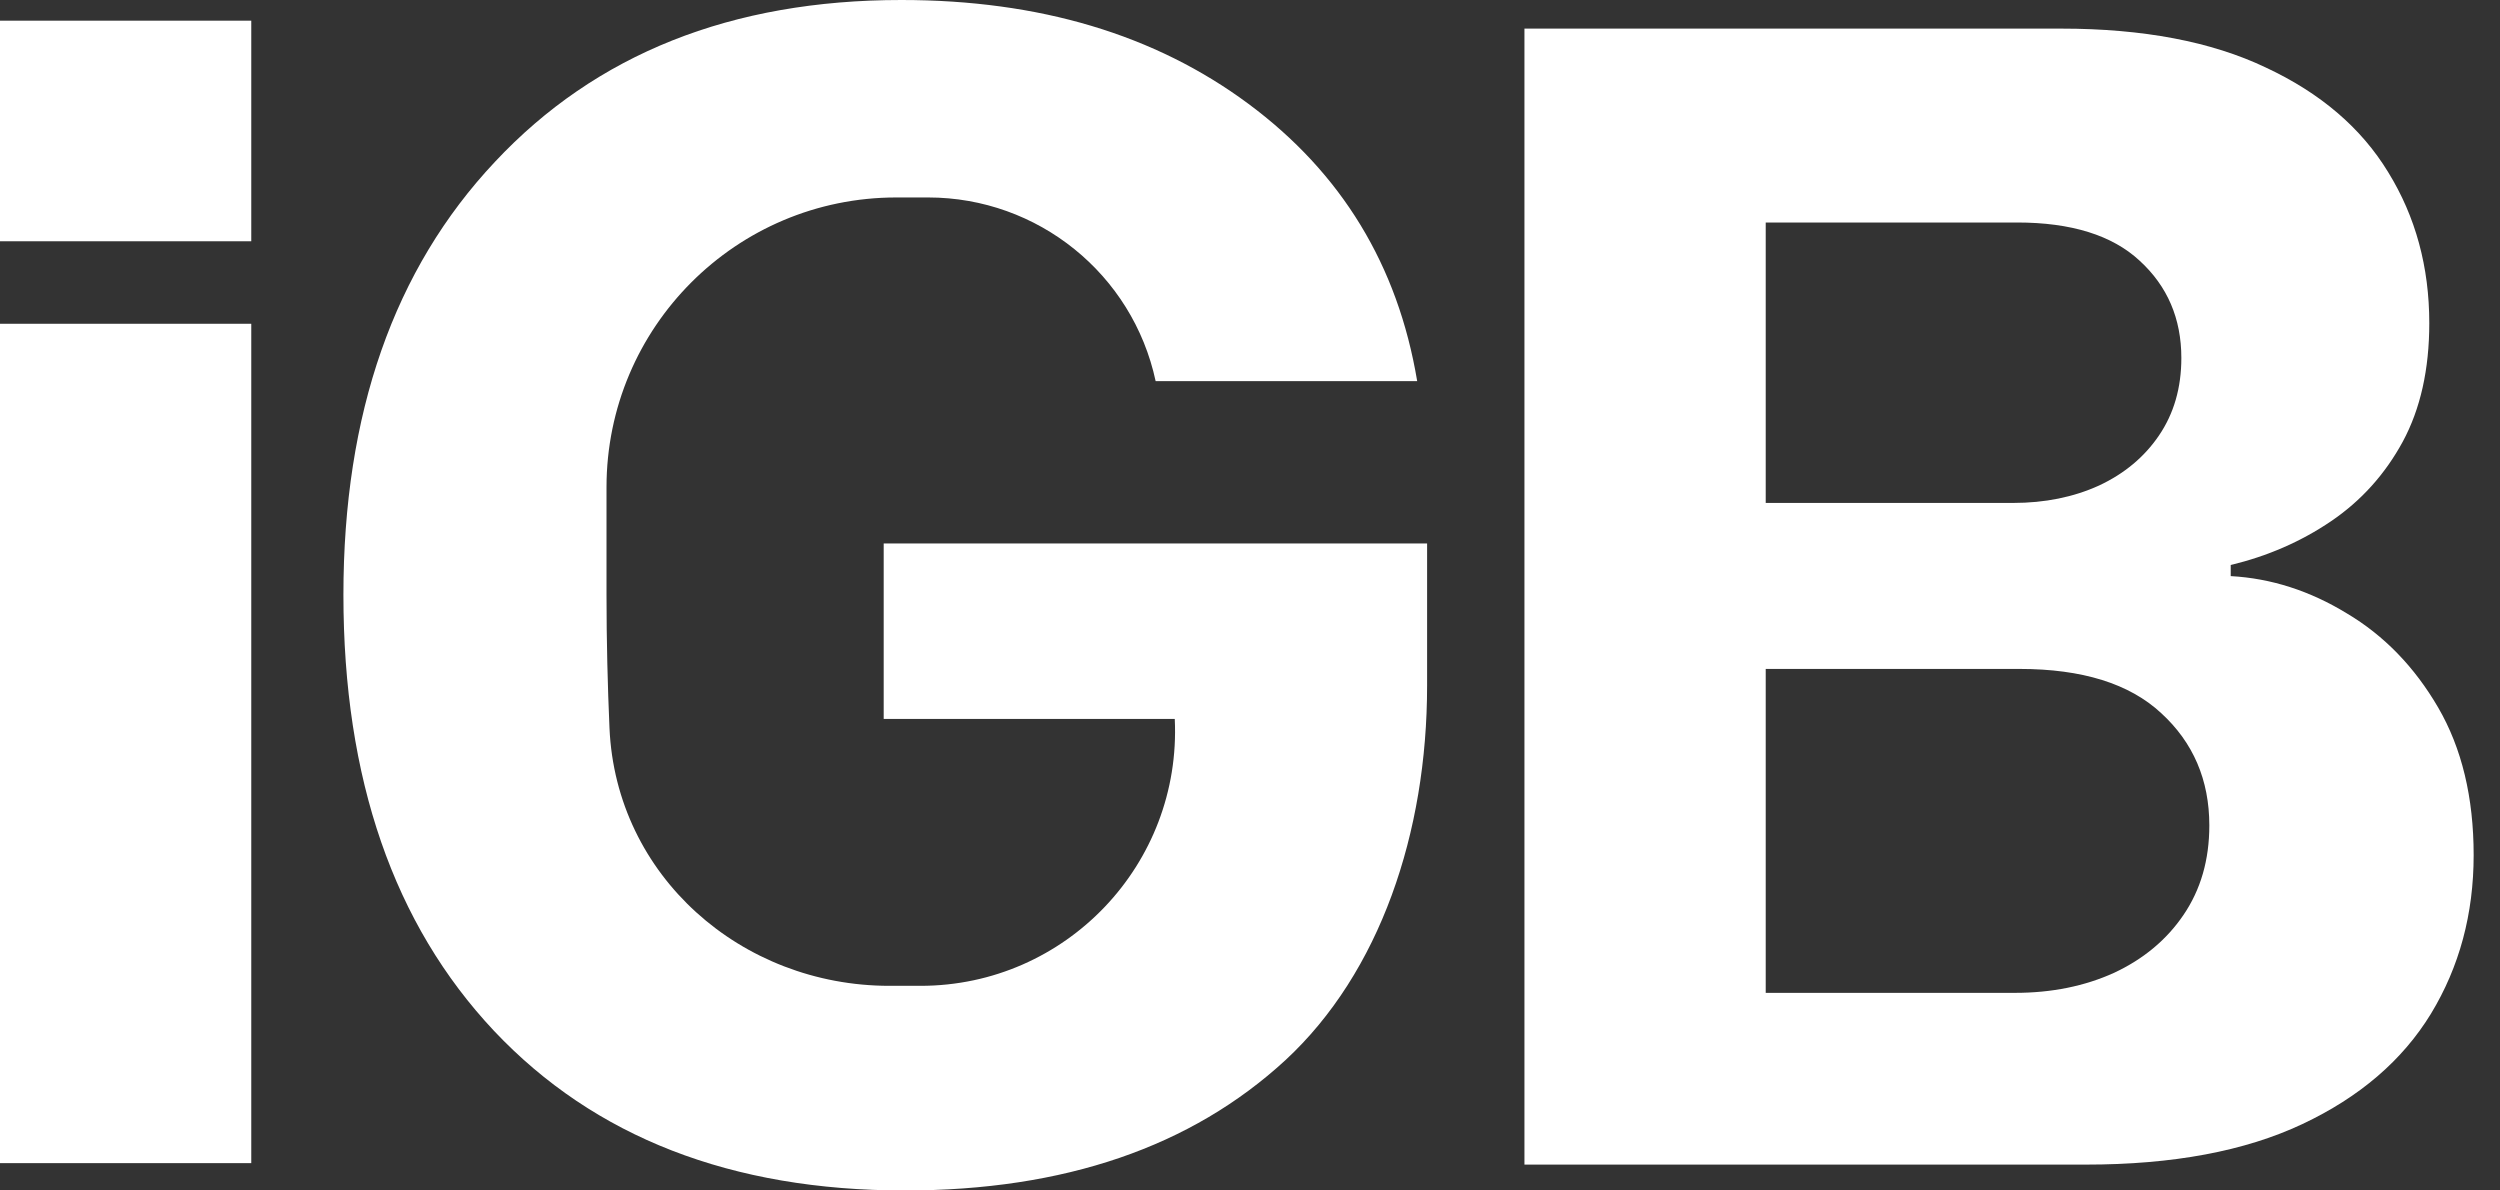
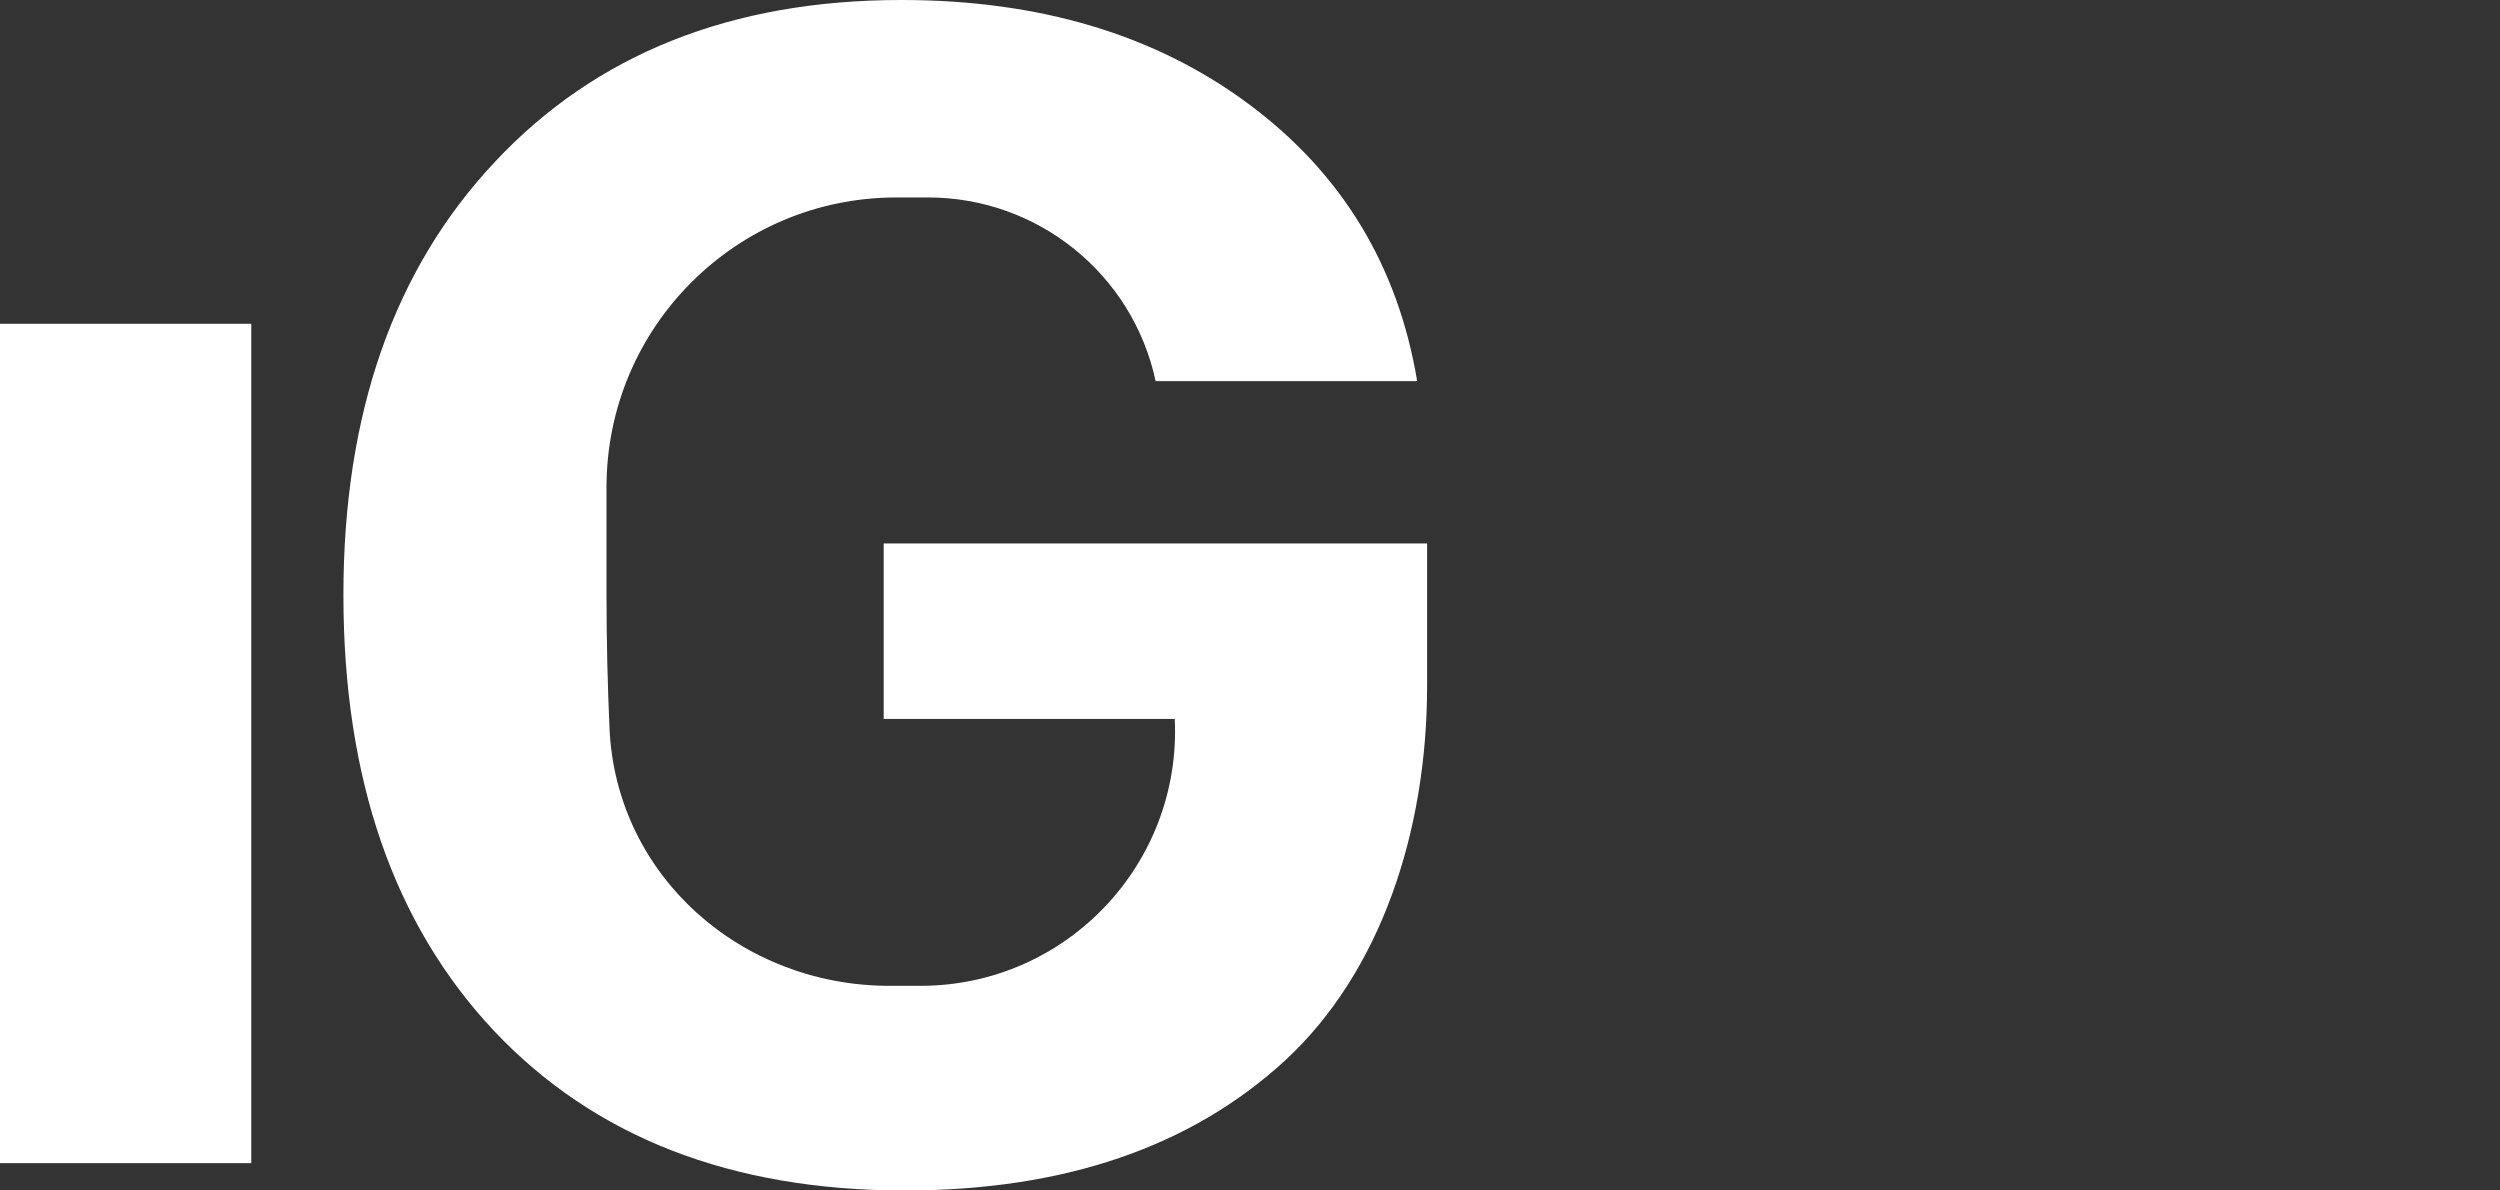
<svg xmlns="http://www.w3.org/2000/svg" width="63" height="30" viewBox="0 0 63 30" fill="none">
  <rect x="0" y="0" width="63" height="30" fill="#333333" stroke="none" />
  <path d="M0 8.159H6.332V29.311H0V8.159Z" fill="white" />
-   <path d="M0 0.521H6.332V6.08H0V0.521Z" fill="white" />
-   <path fill-rule="evenodd" clip-rule="evenodd" d="M38.416 29.348V0.721H51.937C54.005 0.721 55.725 1.047 57.095 1.7C58.474 2.343 59.504 3.223 60.184 4.342C60.873 5.46 61.218 6.727 61.218 8.144C61.218 9.308 60.995 10.306 60.547 11.135C60.1 11.955 59.499 12.621 58.744 13.134C57.989 13.646 57.146 14.014 56.214 14.238V14.518C57.23 14.574 58.204 14.886 59.135 15.454C60.077 16.013 60.845 16.805 61.442 17.83C62.038 18.855 62.336 20.095 62.336 21.549C62.336 23.03 61.978 24.363 61.26 25.546C60.542 26.721 59.462 27.648 58.017 28.328C56.573 29.008 54.756 29.348 52.566 29.348H38.416ZM44.496 12.674H50.73C51.53 12.674 52.252 12.528 52.894 12.236C53.536 11.936 54.04 11.514 54.407 10.973C54.782 10.422 54.97 9.772 54.97 9.021C54.97 8.029 54.62 7.212 53.919 6.57C53.227 5.928 52.197 5.607 50.83 5.607H44.496V12.674ZM50.778 25.02H44.496V16.857H50.893C52.473 16.857 53.662 17.228 54.461 17.97C55.27 18.711 55.675 19.655 55.675 20.801C55.675 21.668 55.458 22.419 55.025 23.055C54.601 23.681 54.018 24.167 53.277 24.514C52.535 24.851 51.702 25.02 50.778 25.02Z" fill="white" />
  <path d="M35.963 17.279C35.963 20.989 34.774 24.508 32.396 26.713C30.017 28.904 26.818 30 22.799 30C18.432 30 14.982 28.66 12.451 25.98C9.92 23.287 8.654 19.624 8.654 14.99C8.654 10.422 9.927 6.785 12.472 4.079C15.017 1.36 18.432 0 22.715 0C26.192 0 29.106 0.871 31.457 2.614C33.807 4.356 35.226 6.686 35.713 9.604H29.122C28.543 6.904 26.151 4.976 23.39 4.976C23.103 4.976 22.837 4.976 22.587 4.976C18.553 4.976 15.284 8.245 15.284 12.28C15.284 13.15 15.284 14.061 15.284 14.99C15.284 16.159 15.313 17.29 15.359 18.344C15.521 22.074 18.68 24.843 22.414 24.843C22.682 24.843 22.943 24.843 23.196 24.843C26.862 24.843 29.779 21.778 29.604 18.117H22.269V13.695H35.963V17.279Z" fill="white" />
</svg>